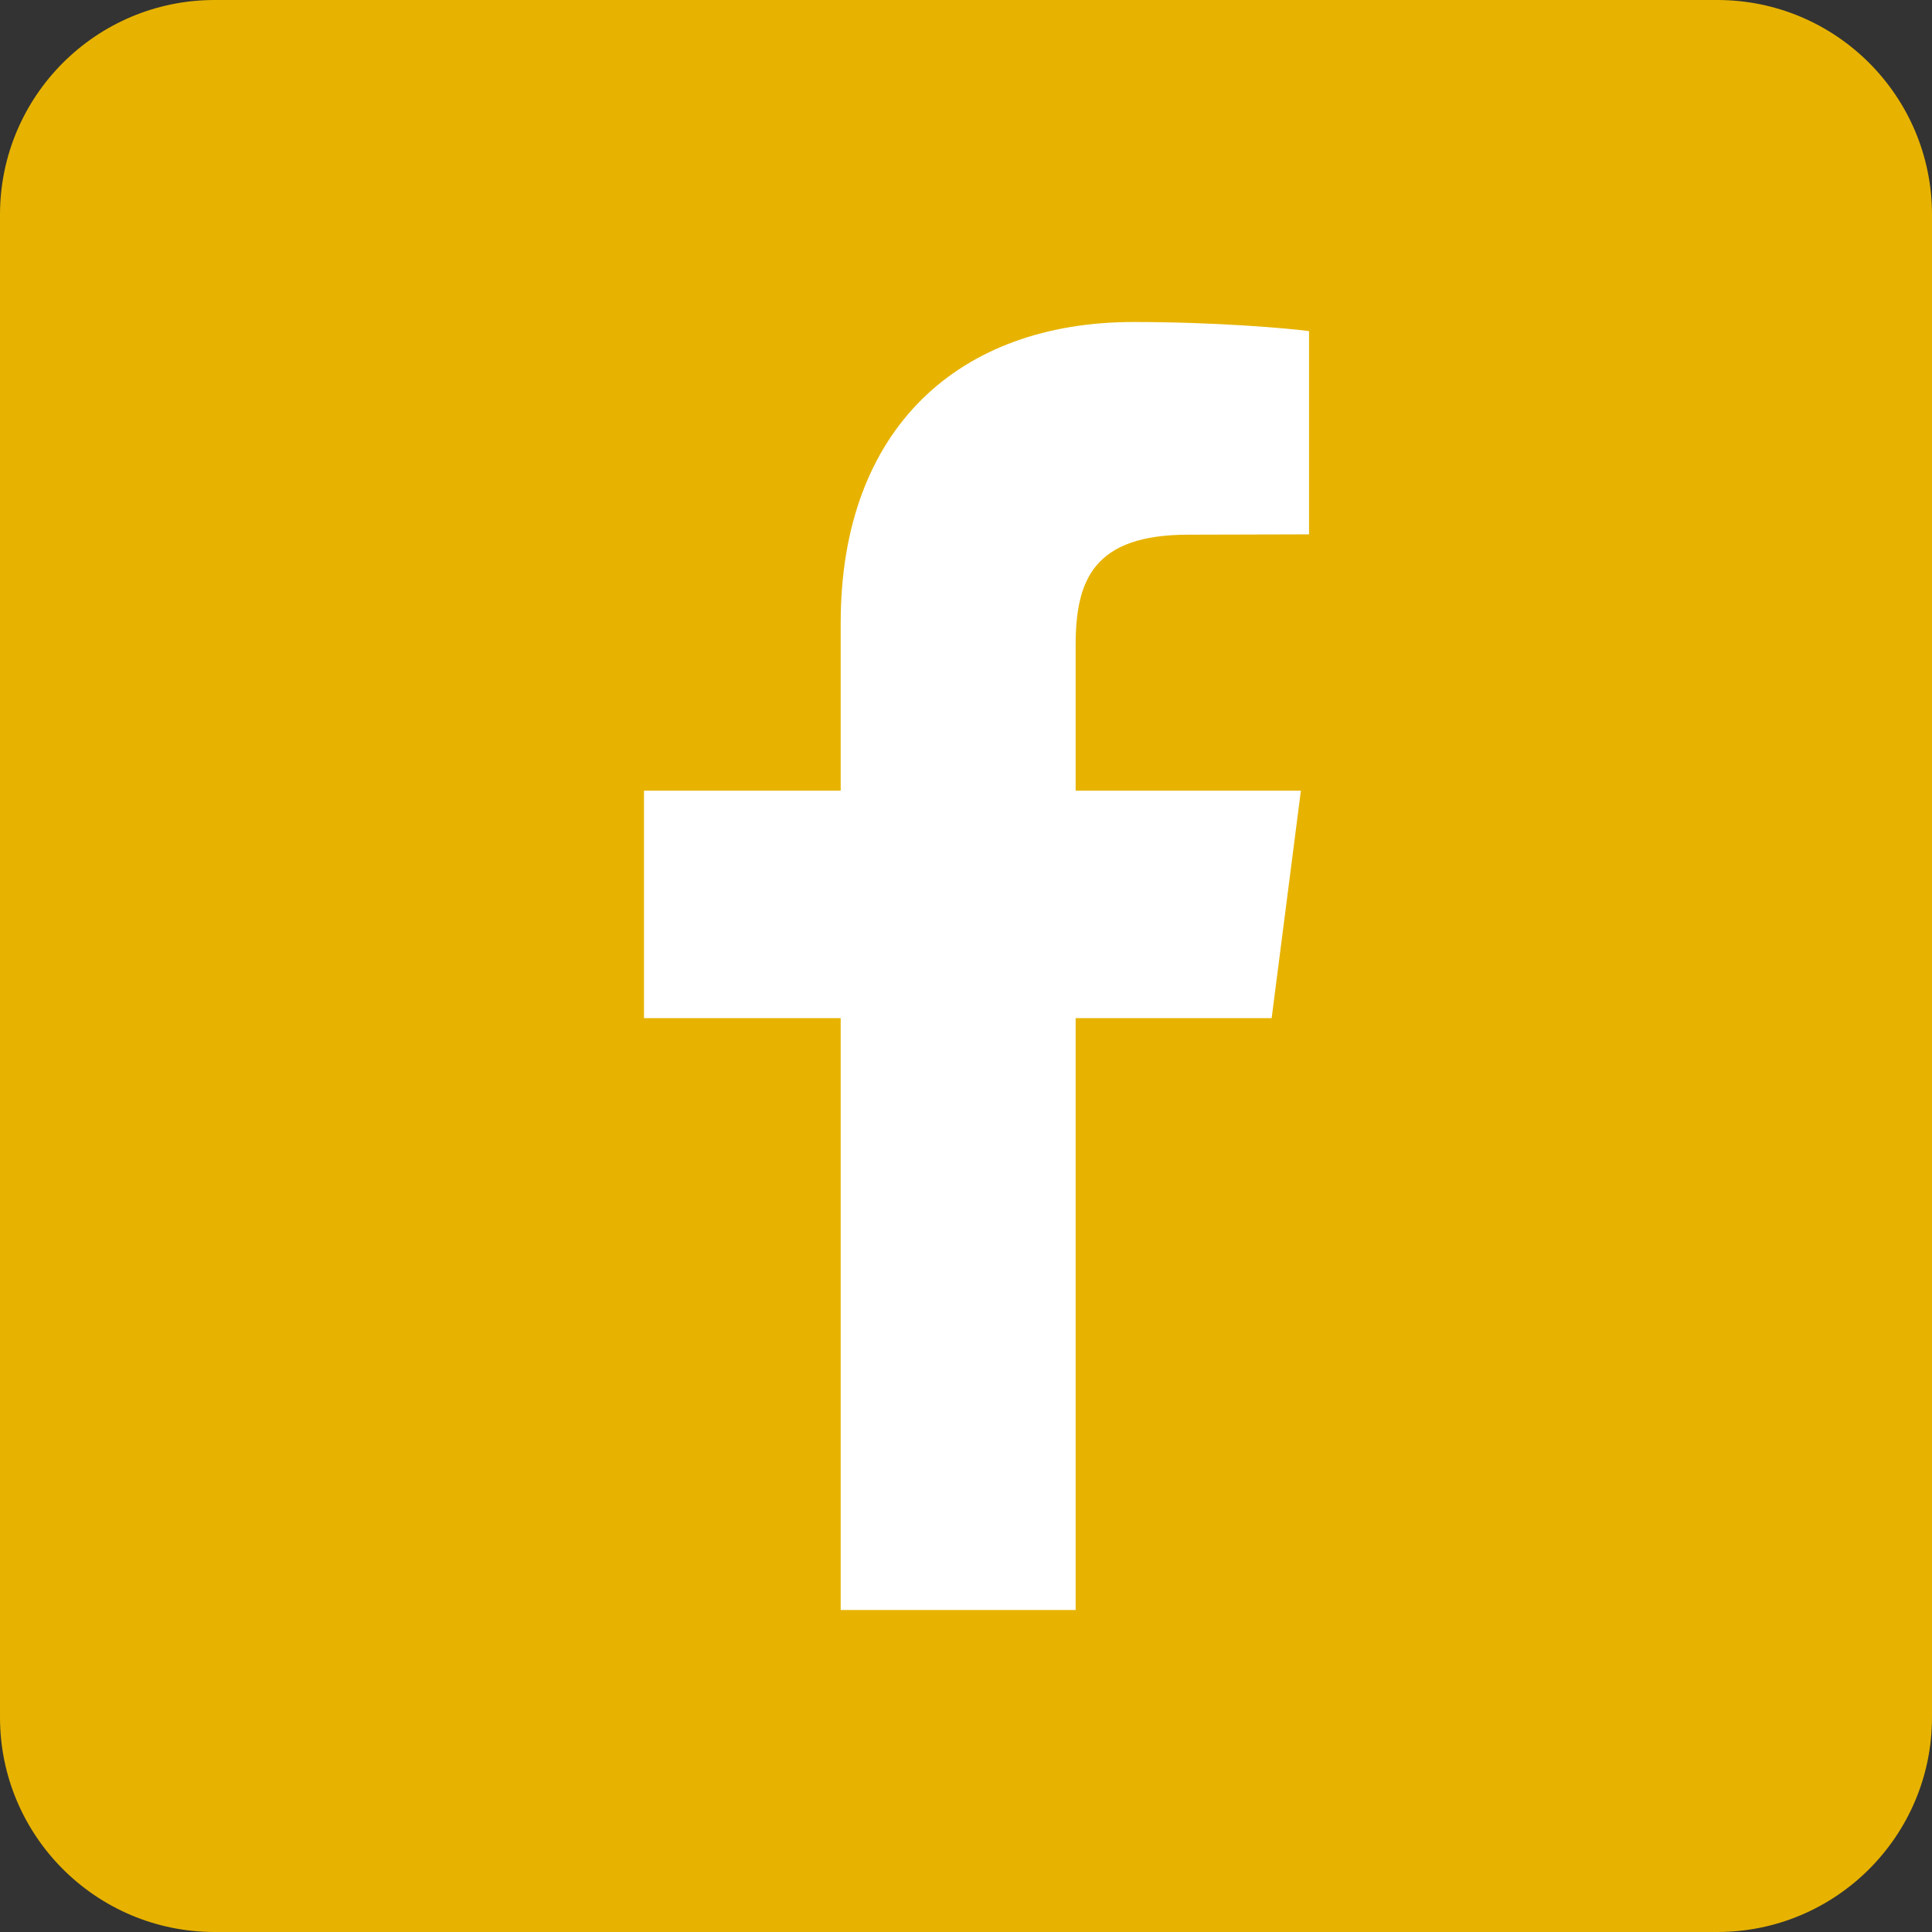
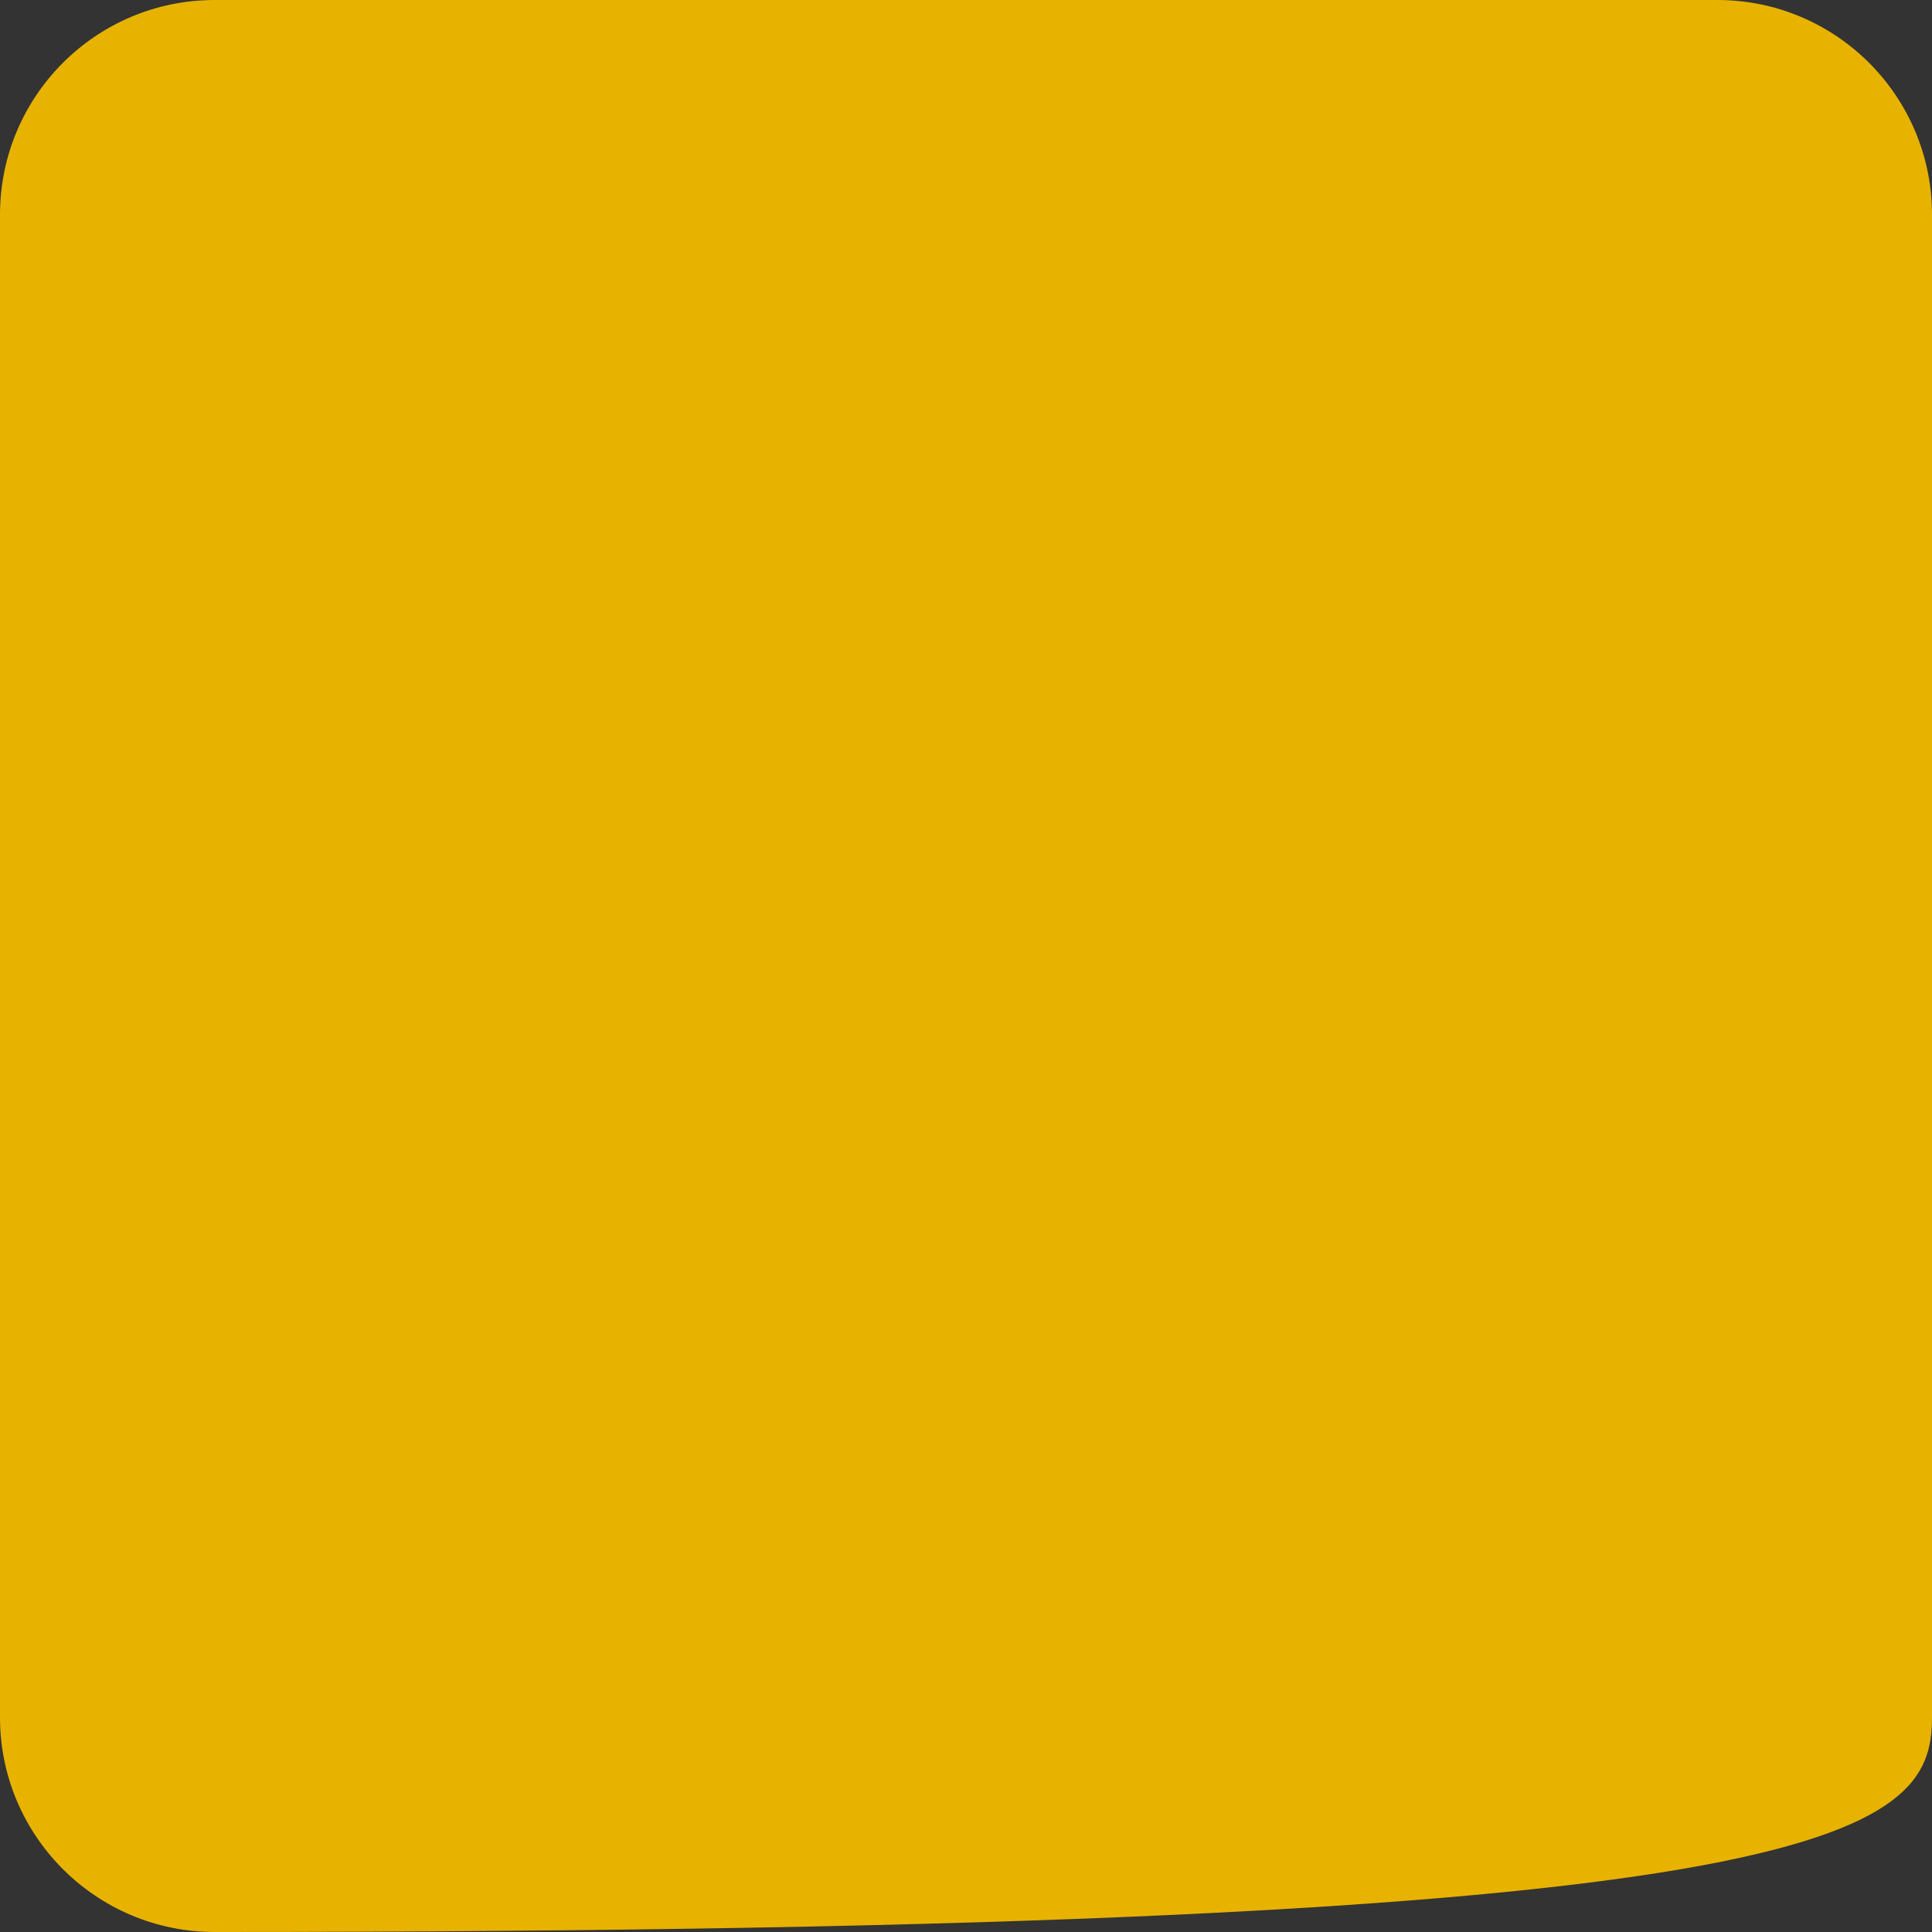
<svg xmlns="http://www.w3.org/2000/svg" width="72" height="72" viewBox="0 0 72 72">
  <rect x="0" y="0" width="72" height="72" fill="#333333" stroke="none" />
  <g fill="none">
-     <path fill="#E7B300" d="M8,72 L64,72 C68.418,72 72,68.418 72,64 L72,8 C72,3.582 68.418,0 64,0 L8,0 C3.582,0 0,3.582 0,8 L0,64 C0,68.418 3.582,72 8,72 Z" />
-     <path fill="#FFF" d="M48.784,12.34 L48.784,19.914 L44.289,19.926 C40.765,19.926 40.086,21.6 40.086,24.047 L40.086,29.467 L48.48,29.467 L47.391,37.943 L40.086,37.943 L40.086,60 L31.33,60 L31.33,37.943 L24,37.943 L24,29.467 L31.33,29.467 L31.33,23.216 C31.33,15.957 35.754,12 42.24,12 C45.332,12 48,12.234 48.784,12.34 Z" />
+     <path fill="#E7B300" d="M8,72 C68.418,72 72,68.418 72,64 L72,8 C72,3.582 68.418,0 64,0 L8,0 C3.582,0 0,3.582 0,8 L0,64 C0,68.418 3.582,72 8,72 Z" />
  </g>
</svg>